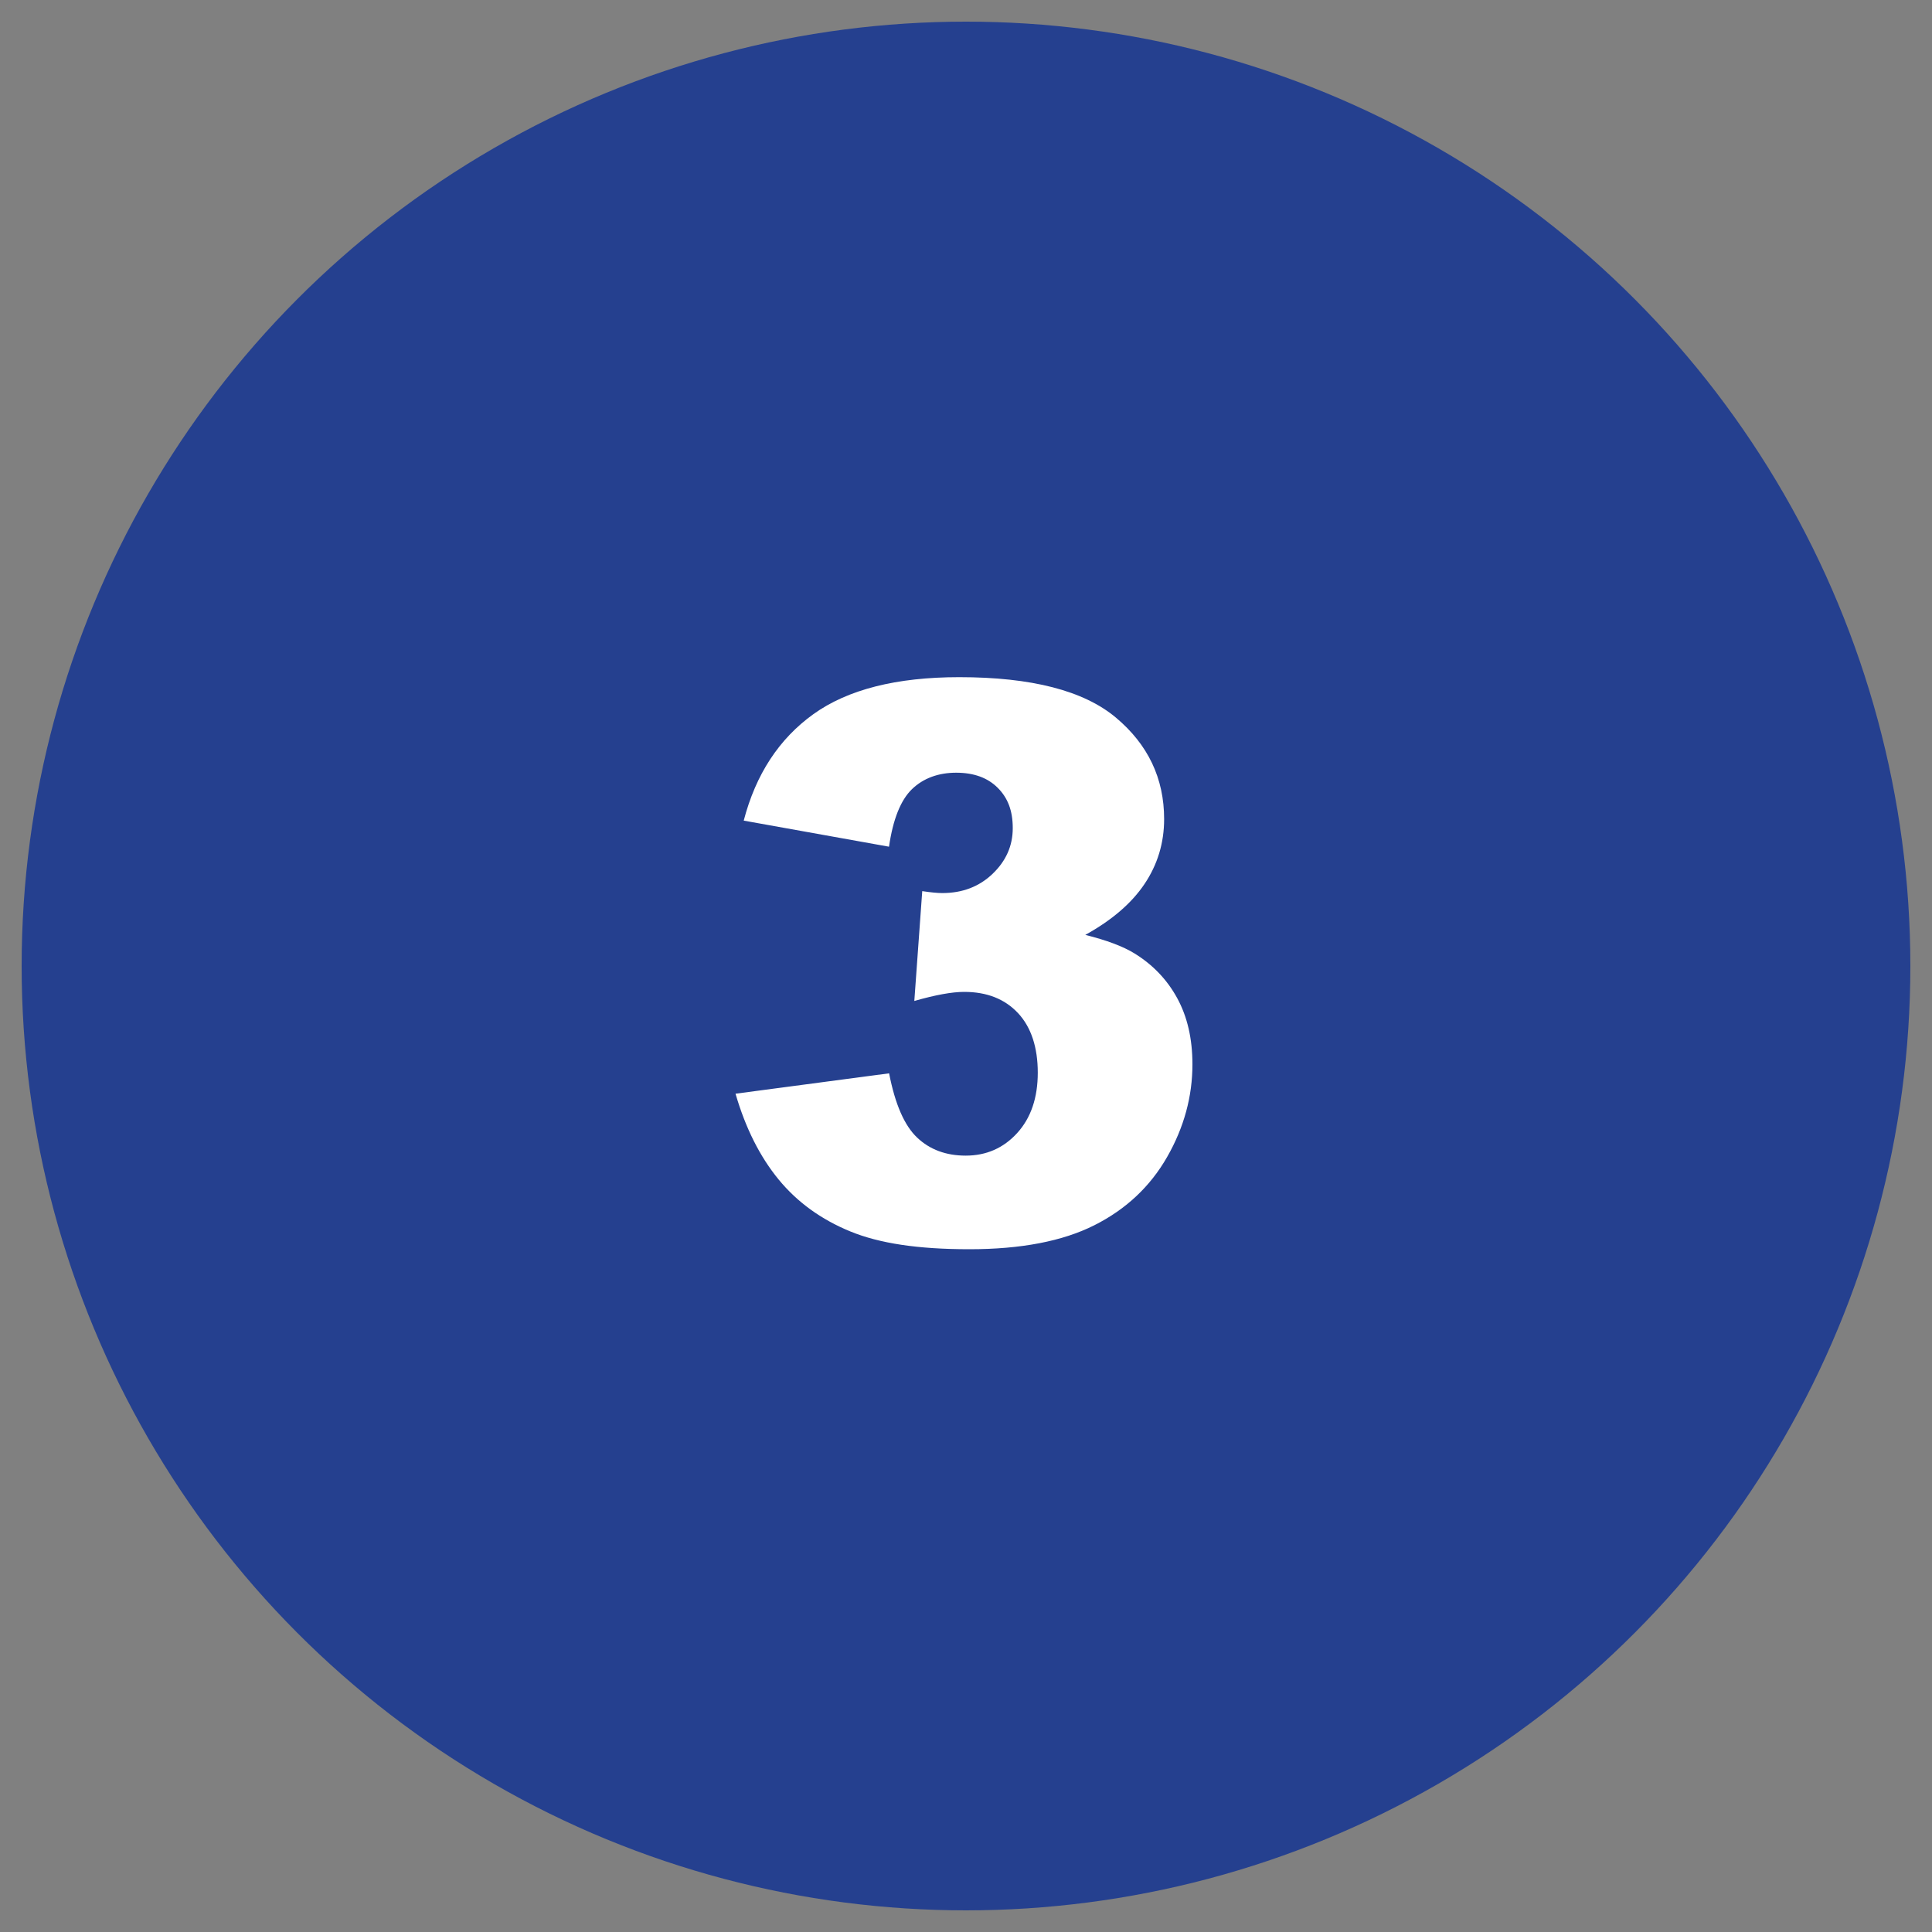
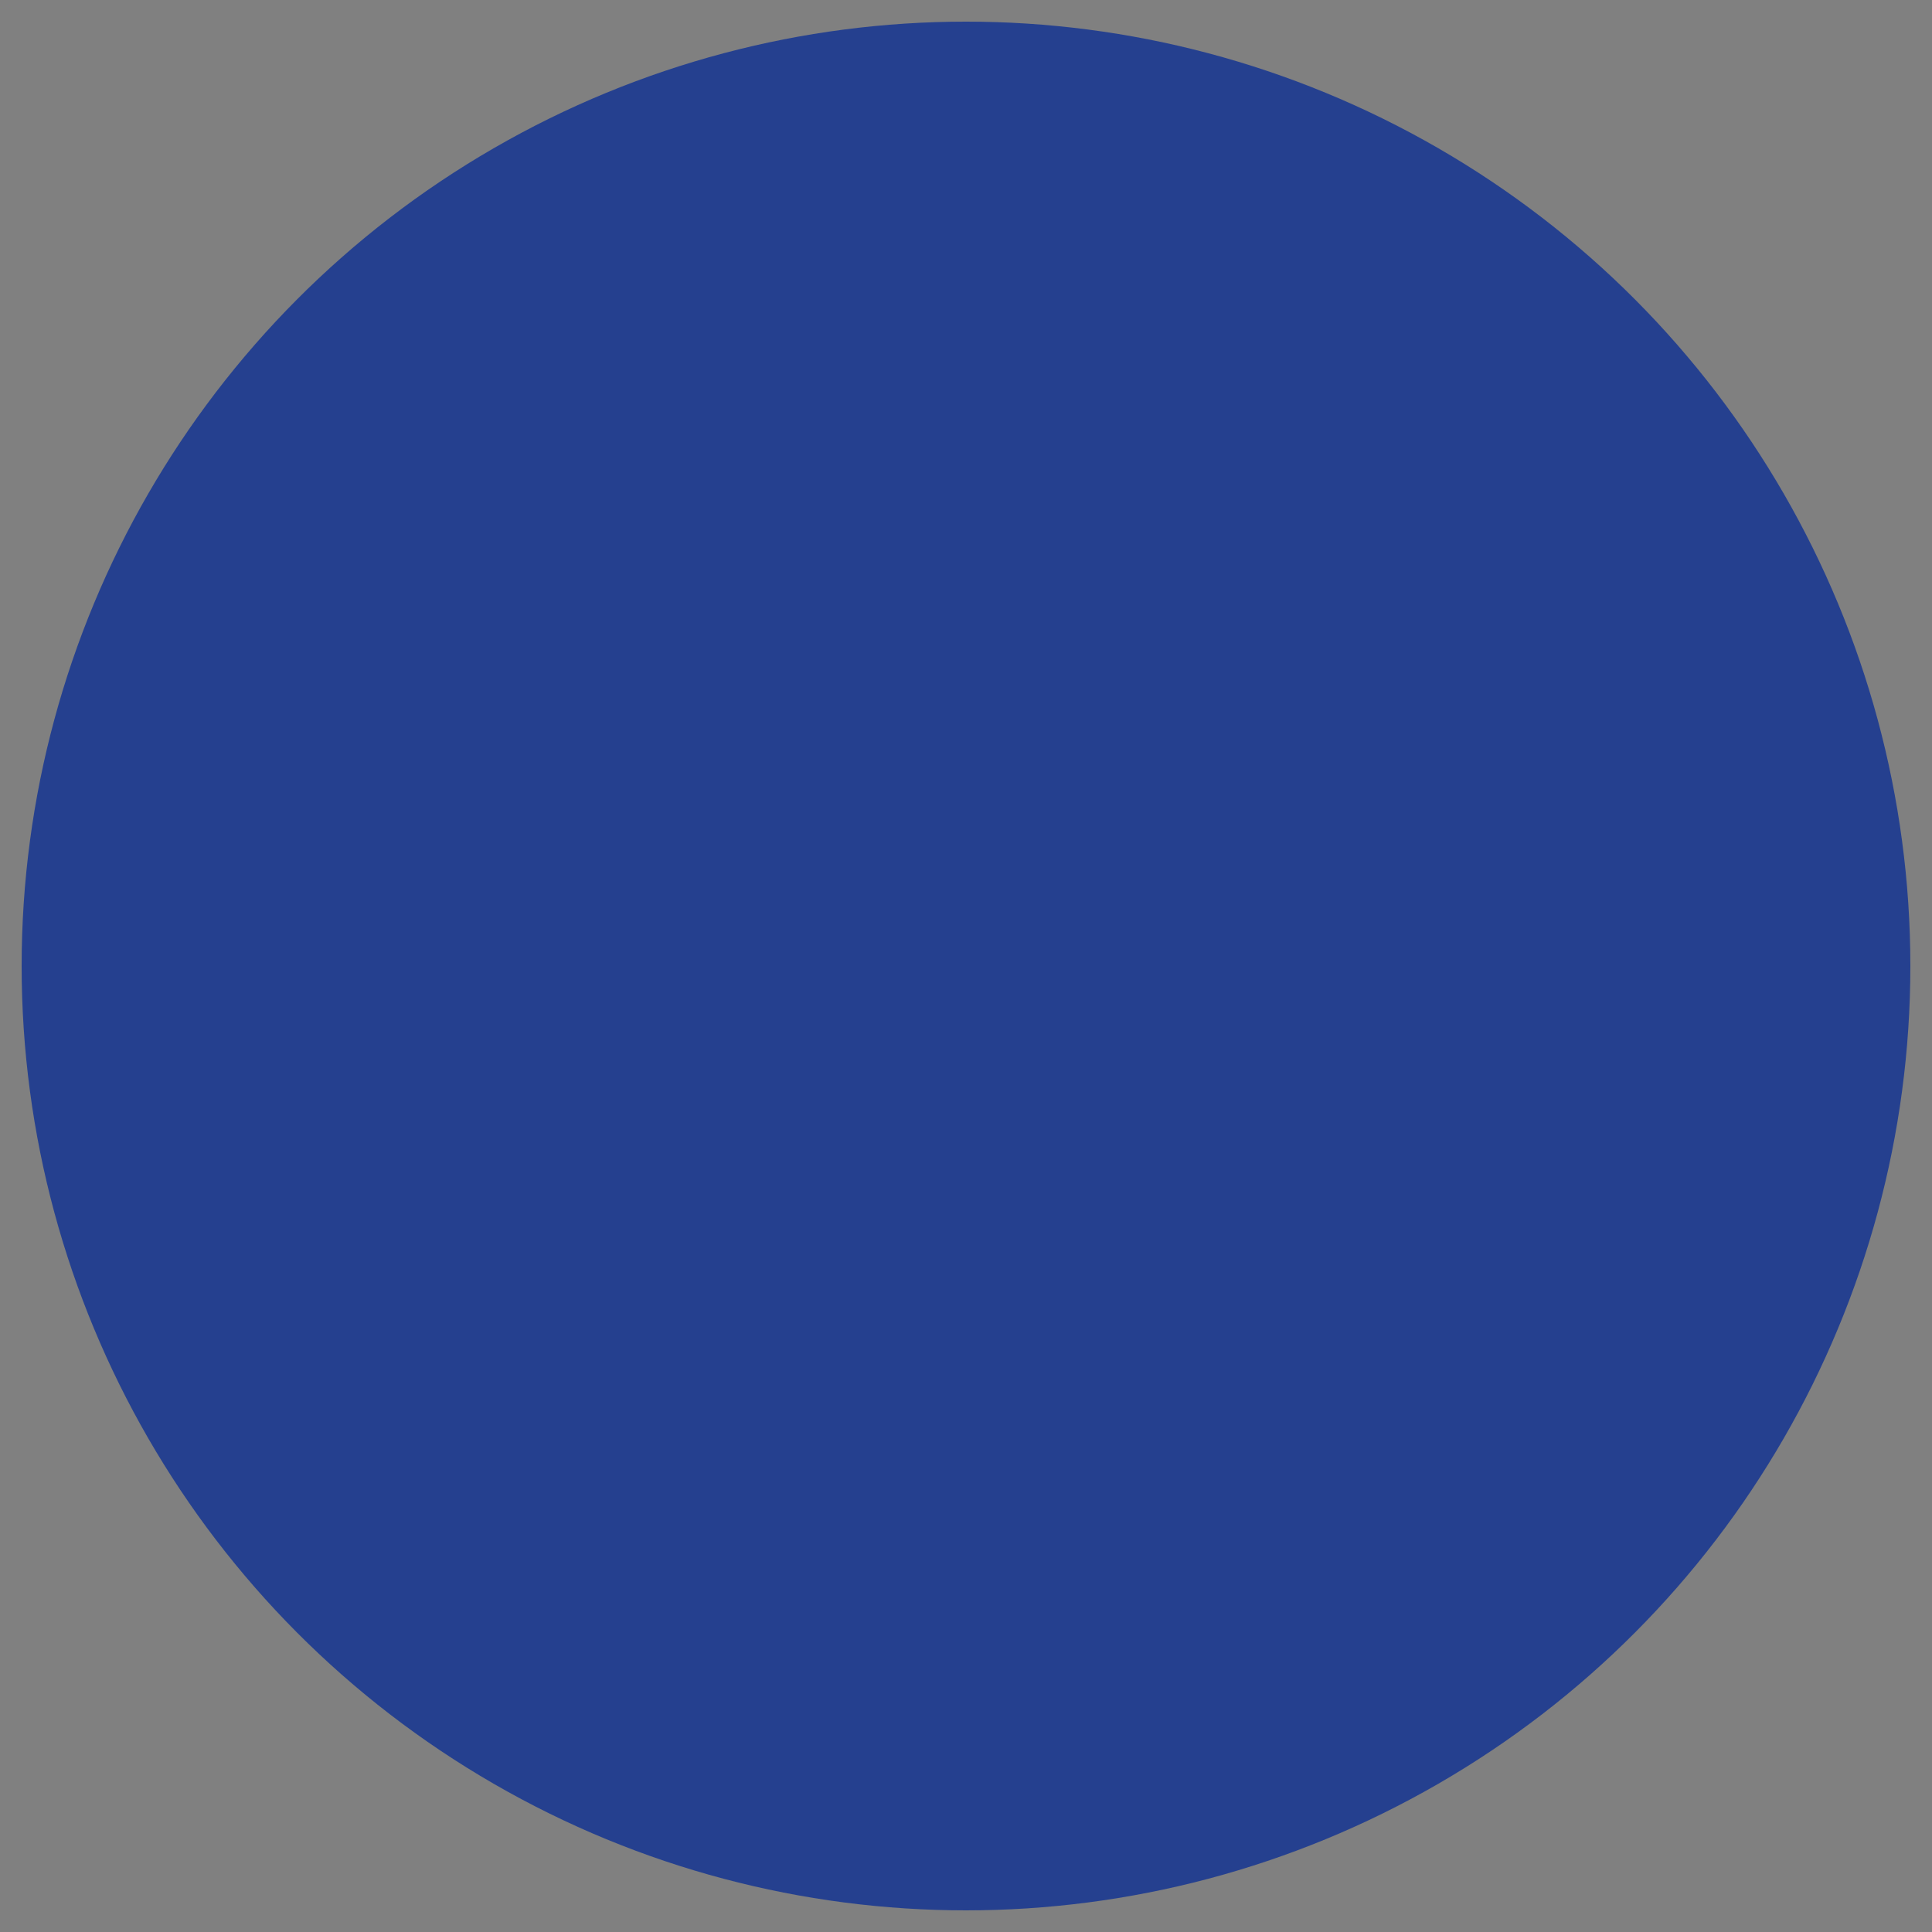
<svg xmlns="http://www.w3.org/2000/svg" viewBox="0 0 200 200" data-name="Layer 1" id="Layer_1">
  <rect x="0" y="0" width="200" height="200" fill="#808080" stroke="none" />
  <circle style="fill: #25408f;" r="97.76" cy="100" cx="100" />
-   <path style="fill: #fff;" d="M92.03,87.65l-15.04-2.7c1.25-4.79,3.65-8.46,7.21-11.02,3.55-2.55,8.59-3.83,15.1-3.83,7.47,0,12.88,1.39,16.21,4.18,3.33,2.79,5,6.29,5,10.51,0,2.47-.68,4.71-2.03,6.72-1.35,2.01-3.4,3.76-6.13,5.27,2.21.55,3.91,1.19,5.08,1.91,1.9,1.17,3.38,2.71,4.43,4.63s1.58,4.2,1.58,6.86c0,3.33-.87,6.53-2.62,9.59-1.75,3.06-4.26,5.42-7.54,7.07s-7.59,2.48-12.93,2.48-9.32-.61-12.32-1.84-5.48-3.01-7.42-5.37c-1.94-2.36-3.43-5.32-4.47-8.89l15.9-2.11c.62,3.2,1.59,5.42,2.91,6.66,1.31,1.24,2.99,1.86,5.02,1.86,2.13,0,3.91-.78,5.33-2.34,1.42-1.56,2.13-3.65,2.13-6.25s-.68-4.71-2.05-6.17c-1.37-1.46-3.22-2.19-5.57-2.19-1.25,0-2.97.31-5.16.94l.82-11.37c.88.13,1.58.2,2.07.2,2.08,0,3.82-.66,5.21-1.99,1.39-1.33,2.09-2.9,2.09-4.73s-.52-3.14-1.56-4.18c-1.04-1.04-2.47-1.56-4.3-1.56s-3.4.57-4.57,1.7-1.97,3.12-2.38,5.96Z" />
</svg>